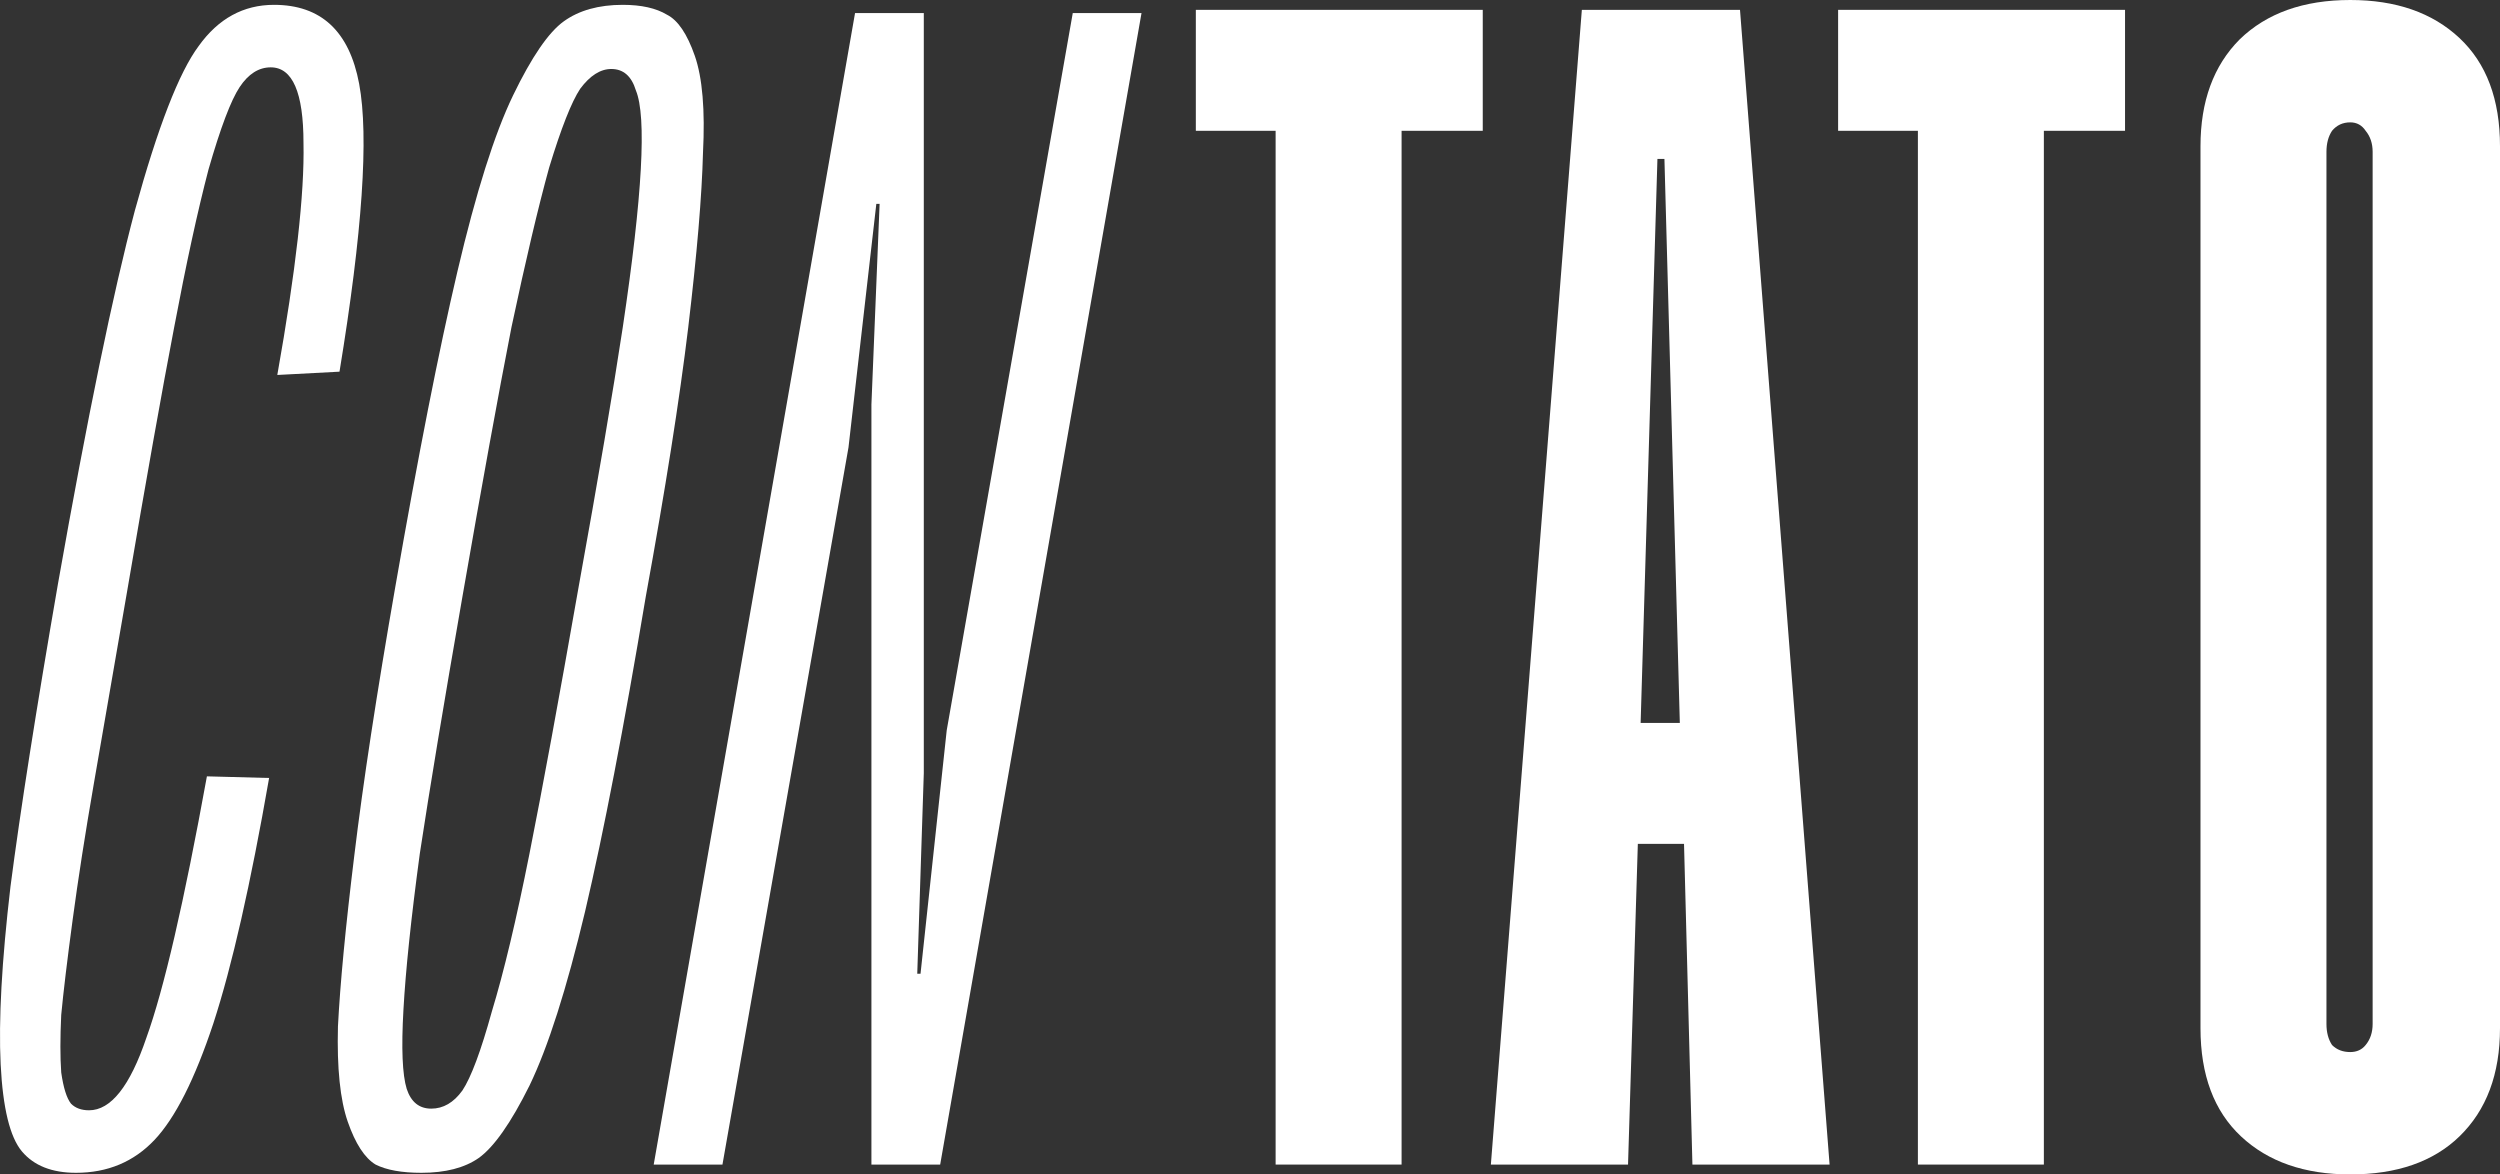
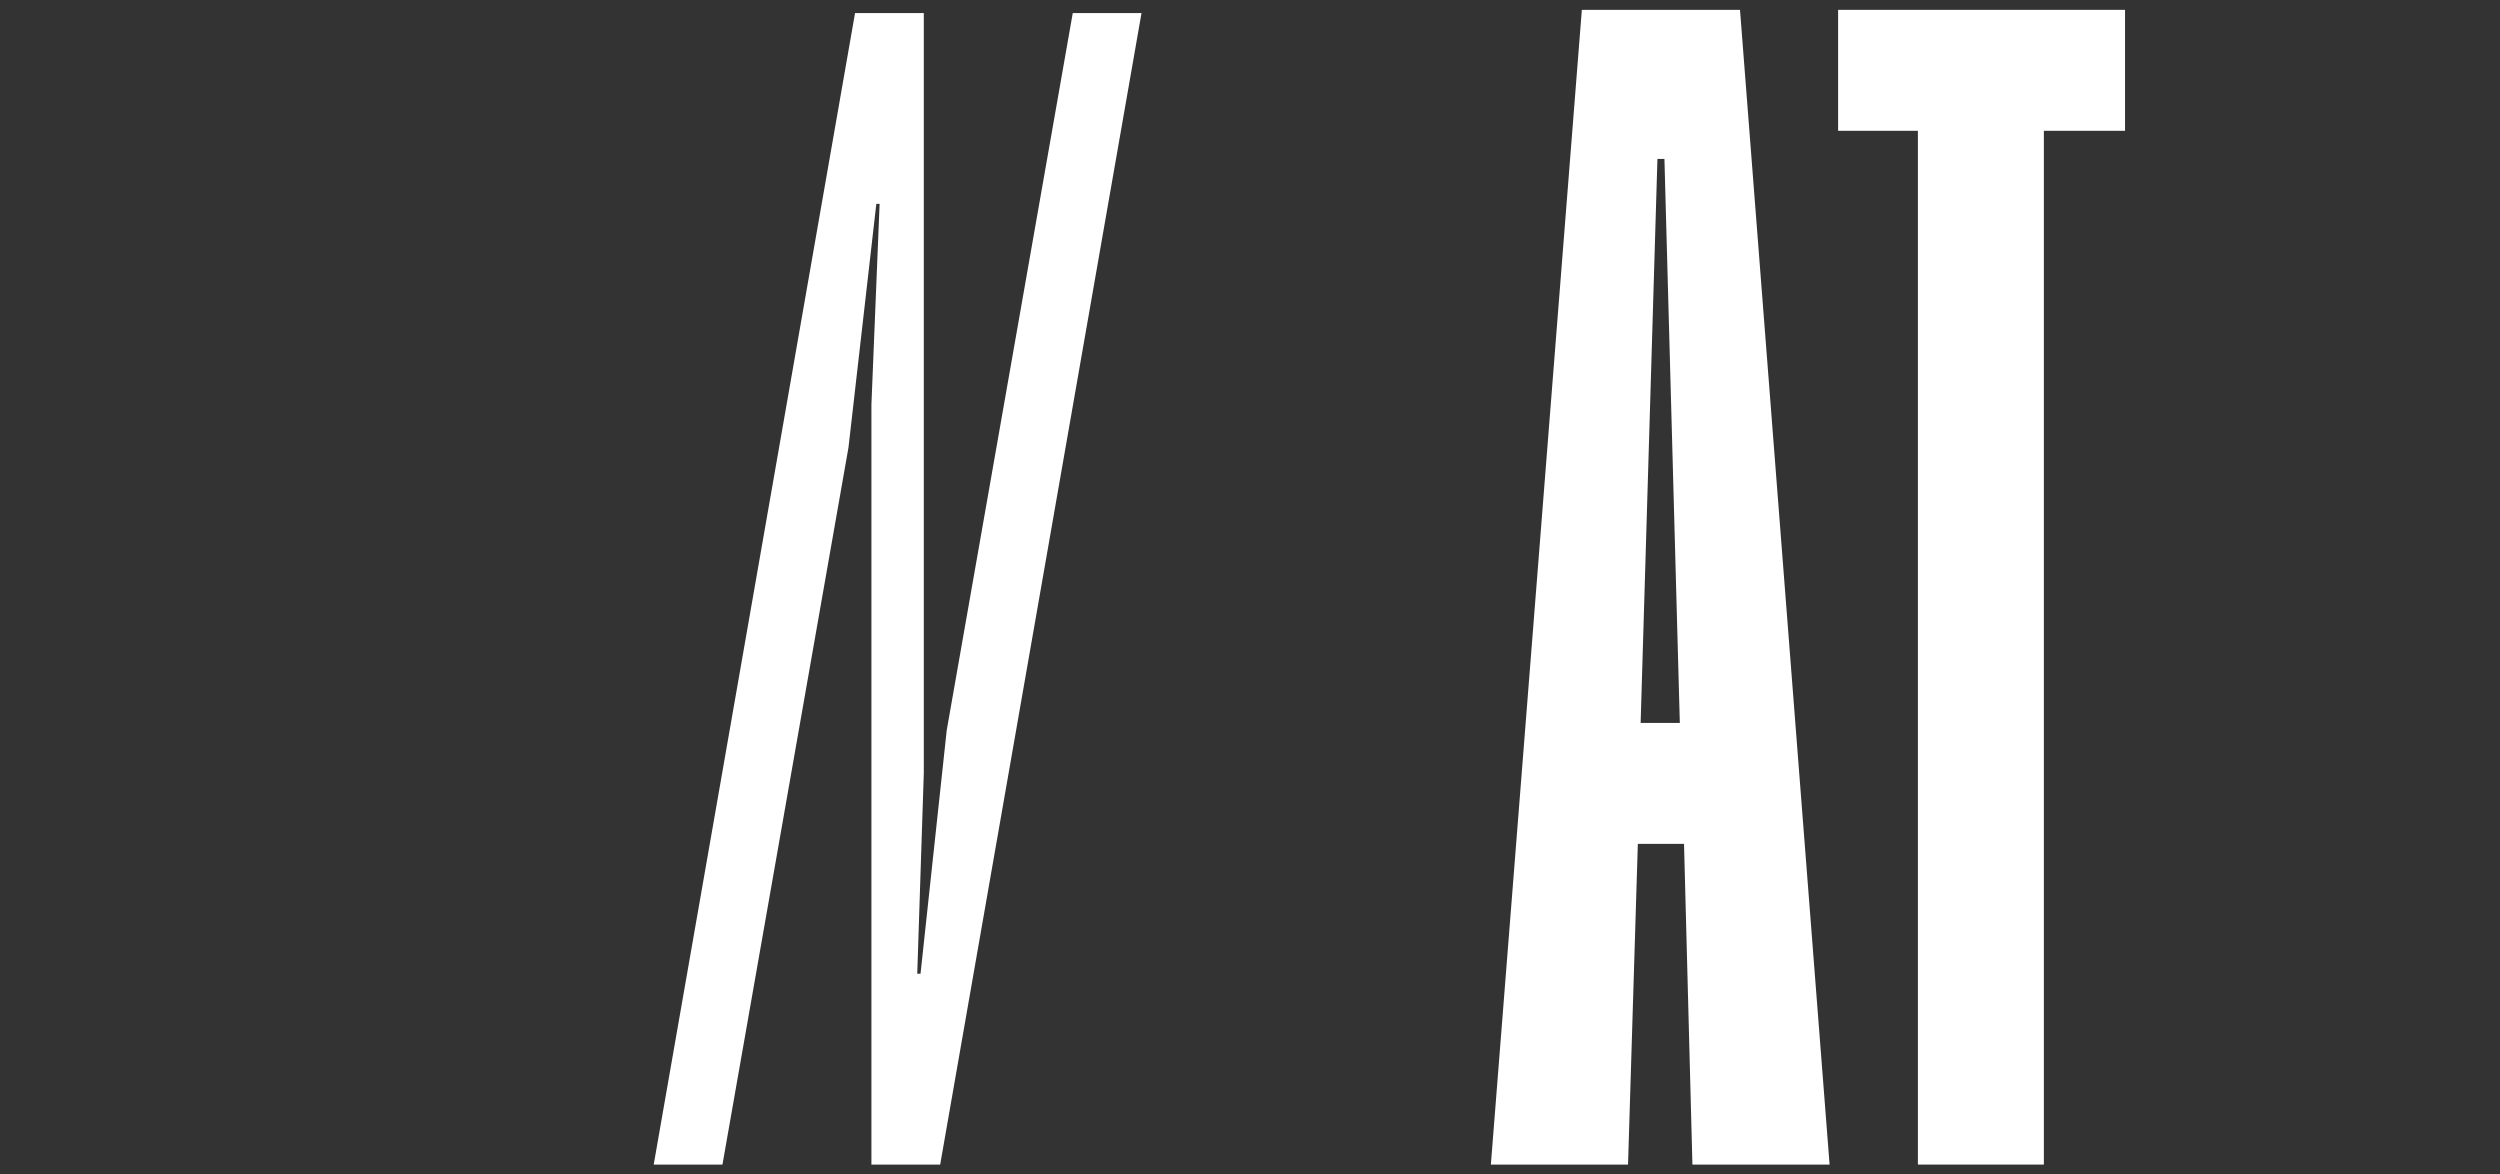
<svg xmlns="http://www.w3.org/2000/svg" width="215" height="101" viewBox="0 0 215 101" fill="none">
  <rect x="0" y="0" width="215" height="101" fill="#333333" stroke="none" />
-   <path d="M23.144 66.907C21.548 76.056 19.953 83.082 18.357 87.987C16.762 92.797 15.072 96.145 13.289 98.031C11.506 99.918 9.254 100.861 6.532 100.861C4.467 100.861 2.919 100.248 1.886 99.022C0.854 97.795 0.244 95.296 0.056 91.523C-0.131 87.751 0.15 82.658 0.901 76.245C1.746 69.737 3.106 61.06 4.984 50.214C7.518 35.878 9.723 25.173 11.6 18.1C13.571 10.932 15.401 6.216 17.09 3.953C18.78 1.595 20.938 0.416 23.566 0.416C27.602 0.416 30.042 2.679 30.887 7.207C31.731 11.734 31.168 19.986 29.197 31.964L23.848 32.247C25.443 23.287 26.194 16.638 26.1 12.3C26.1 7.961 25.162 5.792 23.285 5.792C22.252 5.792 21.361 6.358 20.61 7.489C19.859 8.621 18.967 10.979 17.935 14.563C16.997 18.147 16.011 22.674 14.979 28.144C13.946 33.52 12.585 41.16 10.896 51.063C9.77 57.57 8.831 62.993 8.081 67.332C7.33 71.67 6.72 75.584 6.251 79.074C5.781 82.564 5.453 85.299 5.265 87.279C5.171 89.26 5.171 90.91 5.265 92.231C5.453 93.551 5.734 94.447 6.11 94.919C6.485 95.296 7.001 95.485 7.658 95.485C9.535 95.485 11.178 93.41 12.585 89.26C14.087 85.11 15.823 77.612 17.794 66.766L23.144 66.907Z" fill="white" />
-   <path d="M53.559 0.416C55.155 0.416 56.422 0.699 57.36 1.265C58.299 1.736 59.097 2.915 59.754 4.802C60.41 6.688 60.645 9.47 60.457 13.148C60.364 16.827 59.941 21.825 59.19 28.144C58.44 34.369 57.219 42.103 55.53 51.346C53.653 62.569 51.917 71.576 50.322 78.367C48.726 85.063 47.13 90.062 45.535 93.363C43.94 96.569 42.485 98.644 41.171 99.587C39.951 100.436 38.309 100.861 36.244 100.861C34.554 100.861 33.24 100.625 32.302 100.153C31.363 99.587 30.566 98.361 29.909 96.475C29.252 94.589 28.97 91.854 29.064 88.27C29.252 84.591 29.721 79.687 30.472 73.557C31.223 67.332 32.396 59.645 33.991 50.497C35.962 39.179 37.745 30.125 39.341 23.334C40.936 16.544 42.532 11.498 44.127 8.197C45.723 4.896 47.177 2.774 48.491 1.831C49.805 0.887 51.495 0.416 53.559 0.416ZM52.574 5.933C51.635 5.933 50.744 6.499 49.899 7.631C49.148 8.763 48.257 11.026 47.224 14.422C46.286 17.817 45.207 22.391 43.986 28.144C42.86 33.898 41.453 41.631 39.763 51.346C38.168 60.494 36.948 67.851 36.103 73.415C35.352 78.98 34.883 83.46 34.695 86.855C34.508 90.156 34.601 92.419 34.977 93.646C35.352 94.777 36.056 95.343 37.088 95.343C38.121 95.343 39.012 94.825 39.763 93.787C40.514 92.655 41.359 90.392 42.297 86.996C43.33 83.601 44.409 79.074 45.535 73.415C46.661 67.756 48.069 60.117 49.758 50.497C51.448 41.16 52.715 33.709 53.559 28.144C54.404 22.485 54.92 17.958 55.108 14.563C55.296 11.168 55.155 8.904 54.685 7.772C54.31 6.546 53.606 5.933 52.574 5.933Z" fill="white" />
  <path d="M92.258 1.123H98.17L80.855 100.153H74.942V34.794L75.646 17.534H75.364L72.971 38.472L62.131 100.153H56.219L73.534 1.123H79.447V66.483L78.884 83.743H79.165L81.418 62.805L92.258 1.123Z" fill="white" />
-   <path d="M109.703 11.249H102.842V0.847H127.517V11.249H120.536V100.153H109.703V11.249Z" fill="white" />
  <path d="M144.826 72.575H140.854L140.011 100.153H128.215L136.039 0.847H149.64L157.344 100.153H145.548L144.826 72.575ZM144.465 62.172L143.141 13.668H142.539L141.094 62.172H144.465Z" fill="white" />
  <path d="M164.939 11.249H158.078V0.847H182.753V11.249H175.772V100.153H164.939V11.249Z" fill="white" />
-   <path d="M202.121 101C198.189 101 195.06 99.911 192.733 97.734C190.406 95.557 189.242 92.452 189.242 88.42V12.58C189.242 8.709 190.365 5.645 192.612 3.387C194.939 1.129 198.109 0 202.121 0C206.053 0 209.182 1.089 211.509 3.266C213.836 5.443 215 8.548 215 12.58V88.42C215 92.372 213.836 95.476 211.509 97.734C209.263 99.911 206.133 101 202.121 101ZM202.121 90.477C202.683 90.477 203.124 90.275 203.445 89.872C203.846 89.388 204.047 88.783 204.047 88.058V13.063C204.047 12.338 203.846 11.733 203.445 11.249C203.124 10.765 202.683 10.523 202.121 10.523C201.479 10.523 200.957 10.765 200.556 11.249C200.235 11.733 200.075 12.338 200.075 13.063V88.058C200.075 88.783 200.235 89.388 200.556 89.872C200.957 90.275 201.479 90.477 202.121 90.477Z" fill="white" />
</svg>